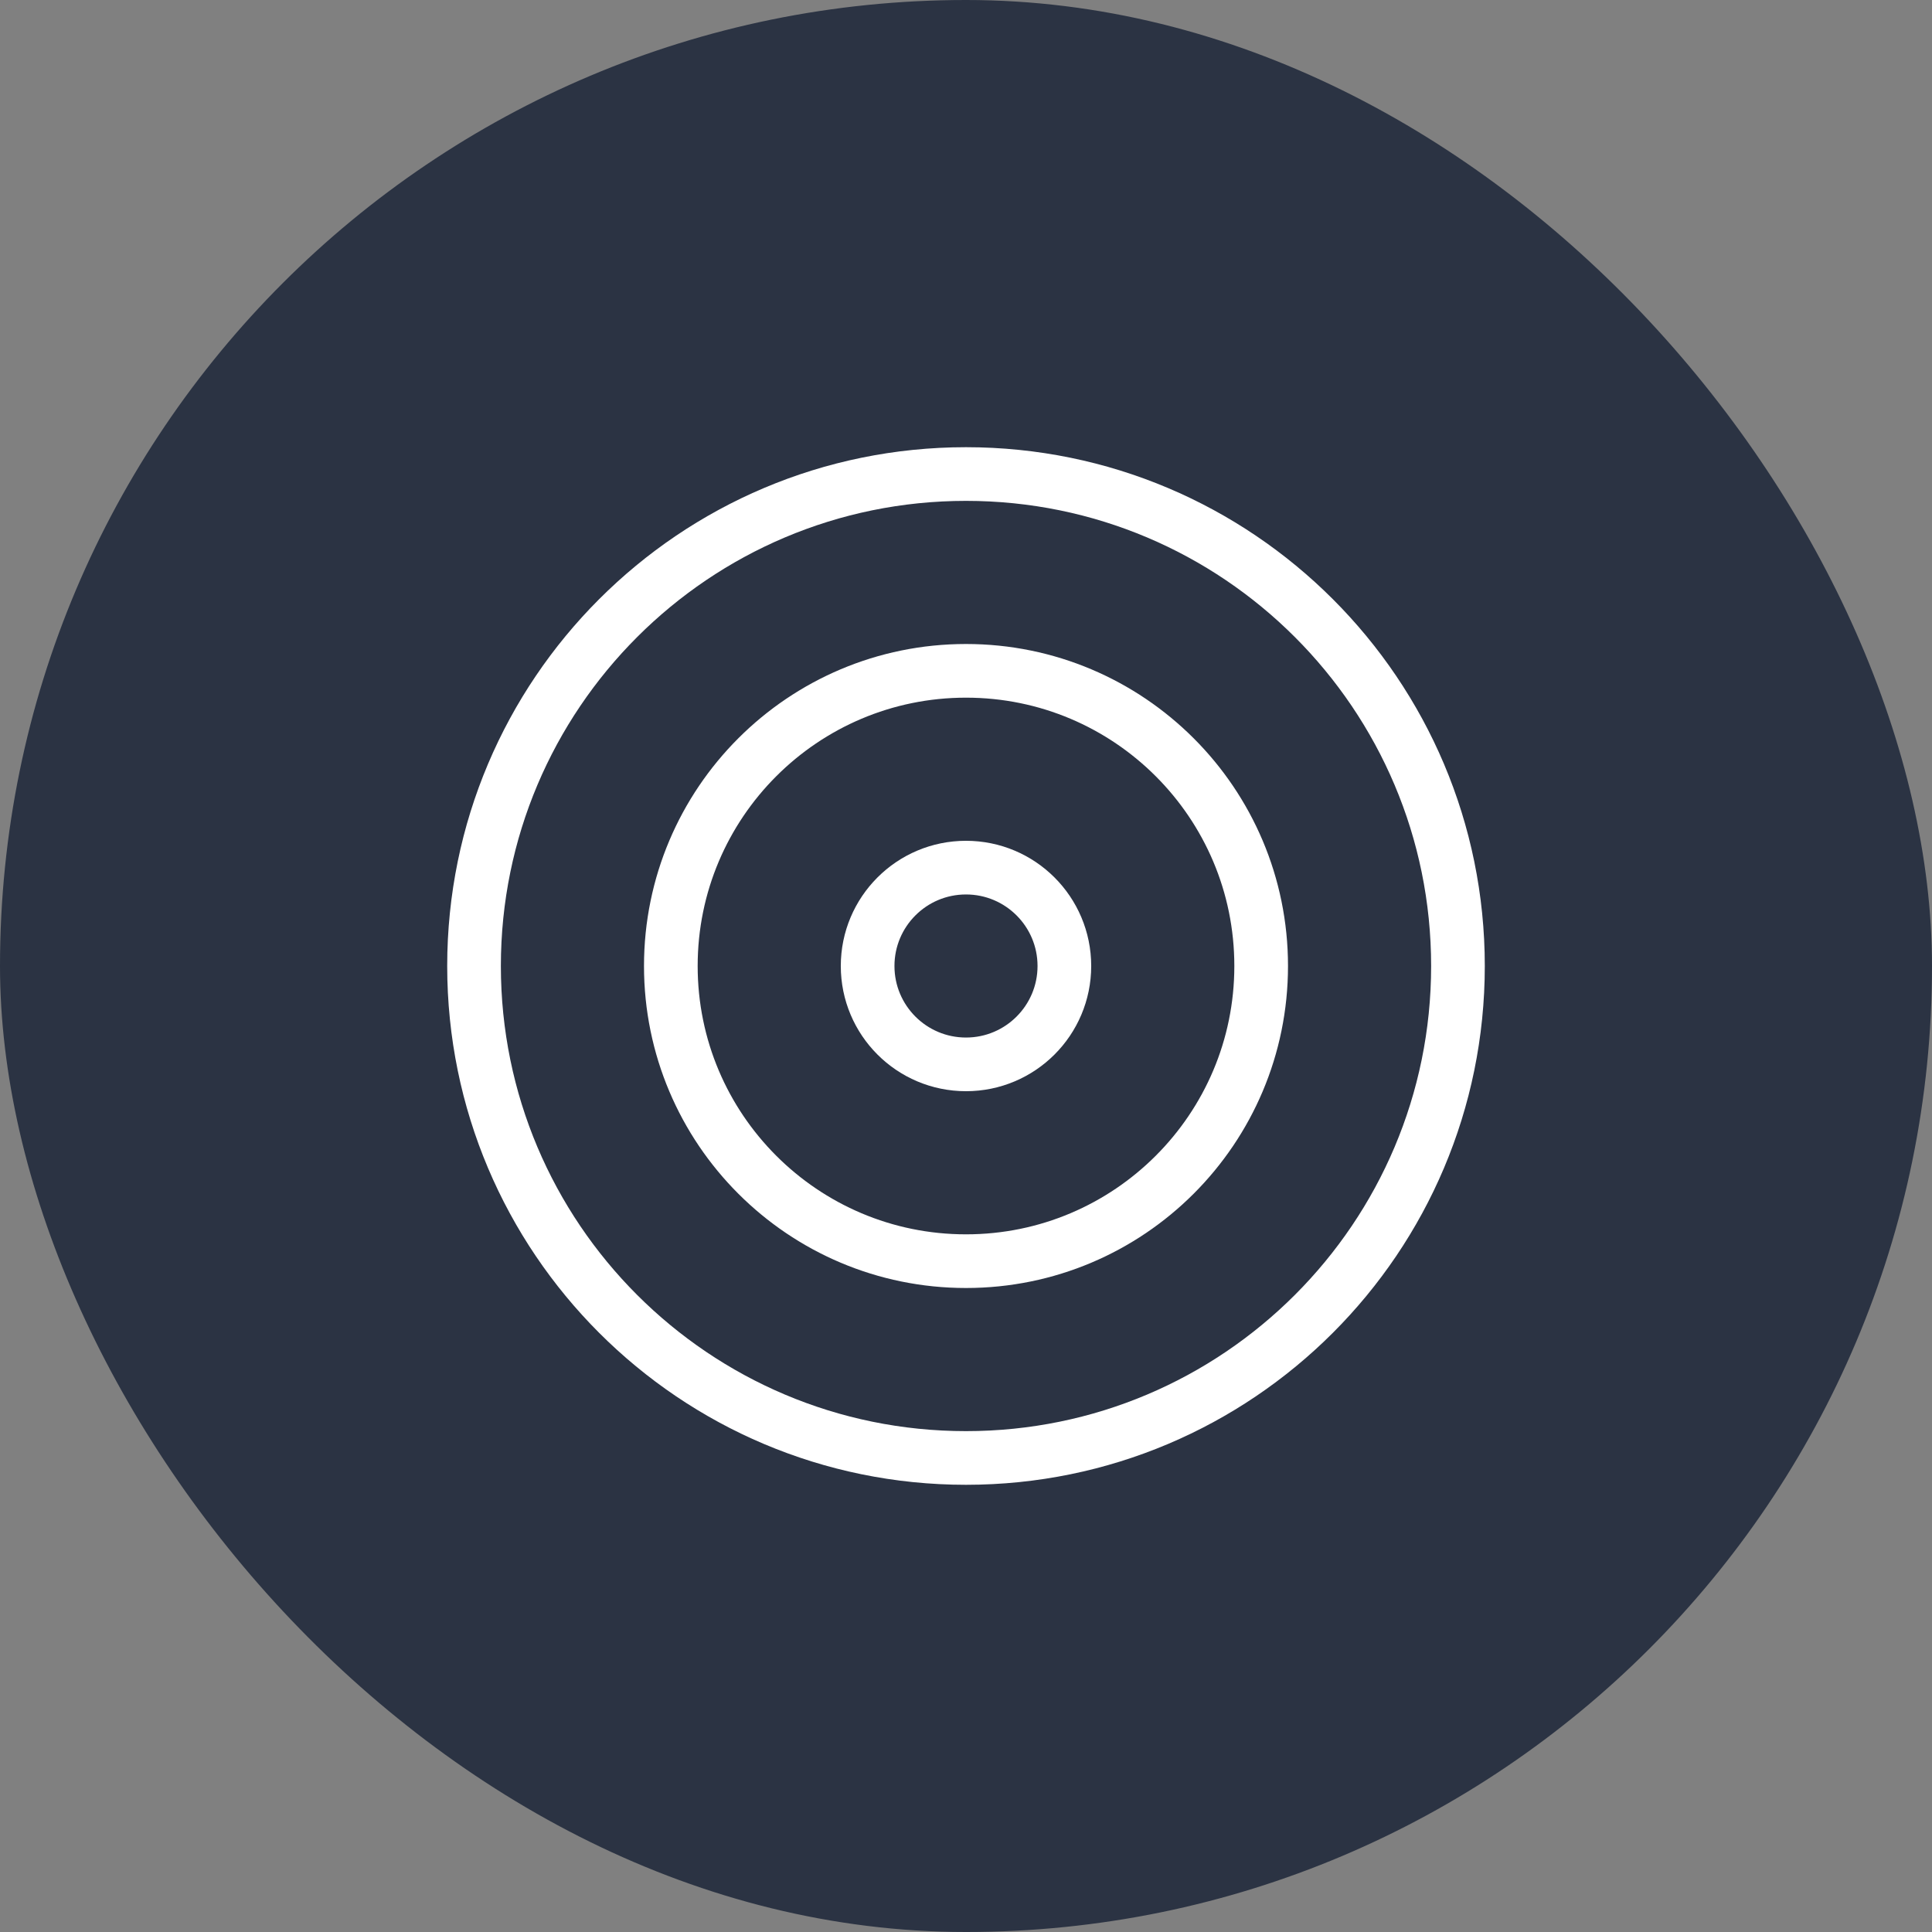
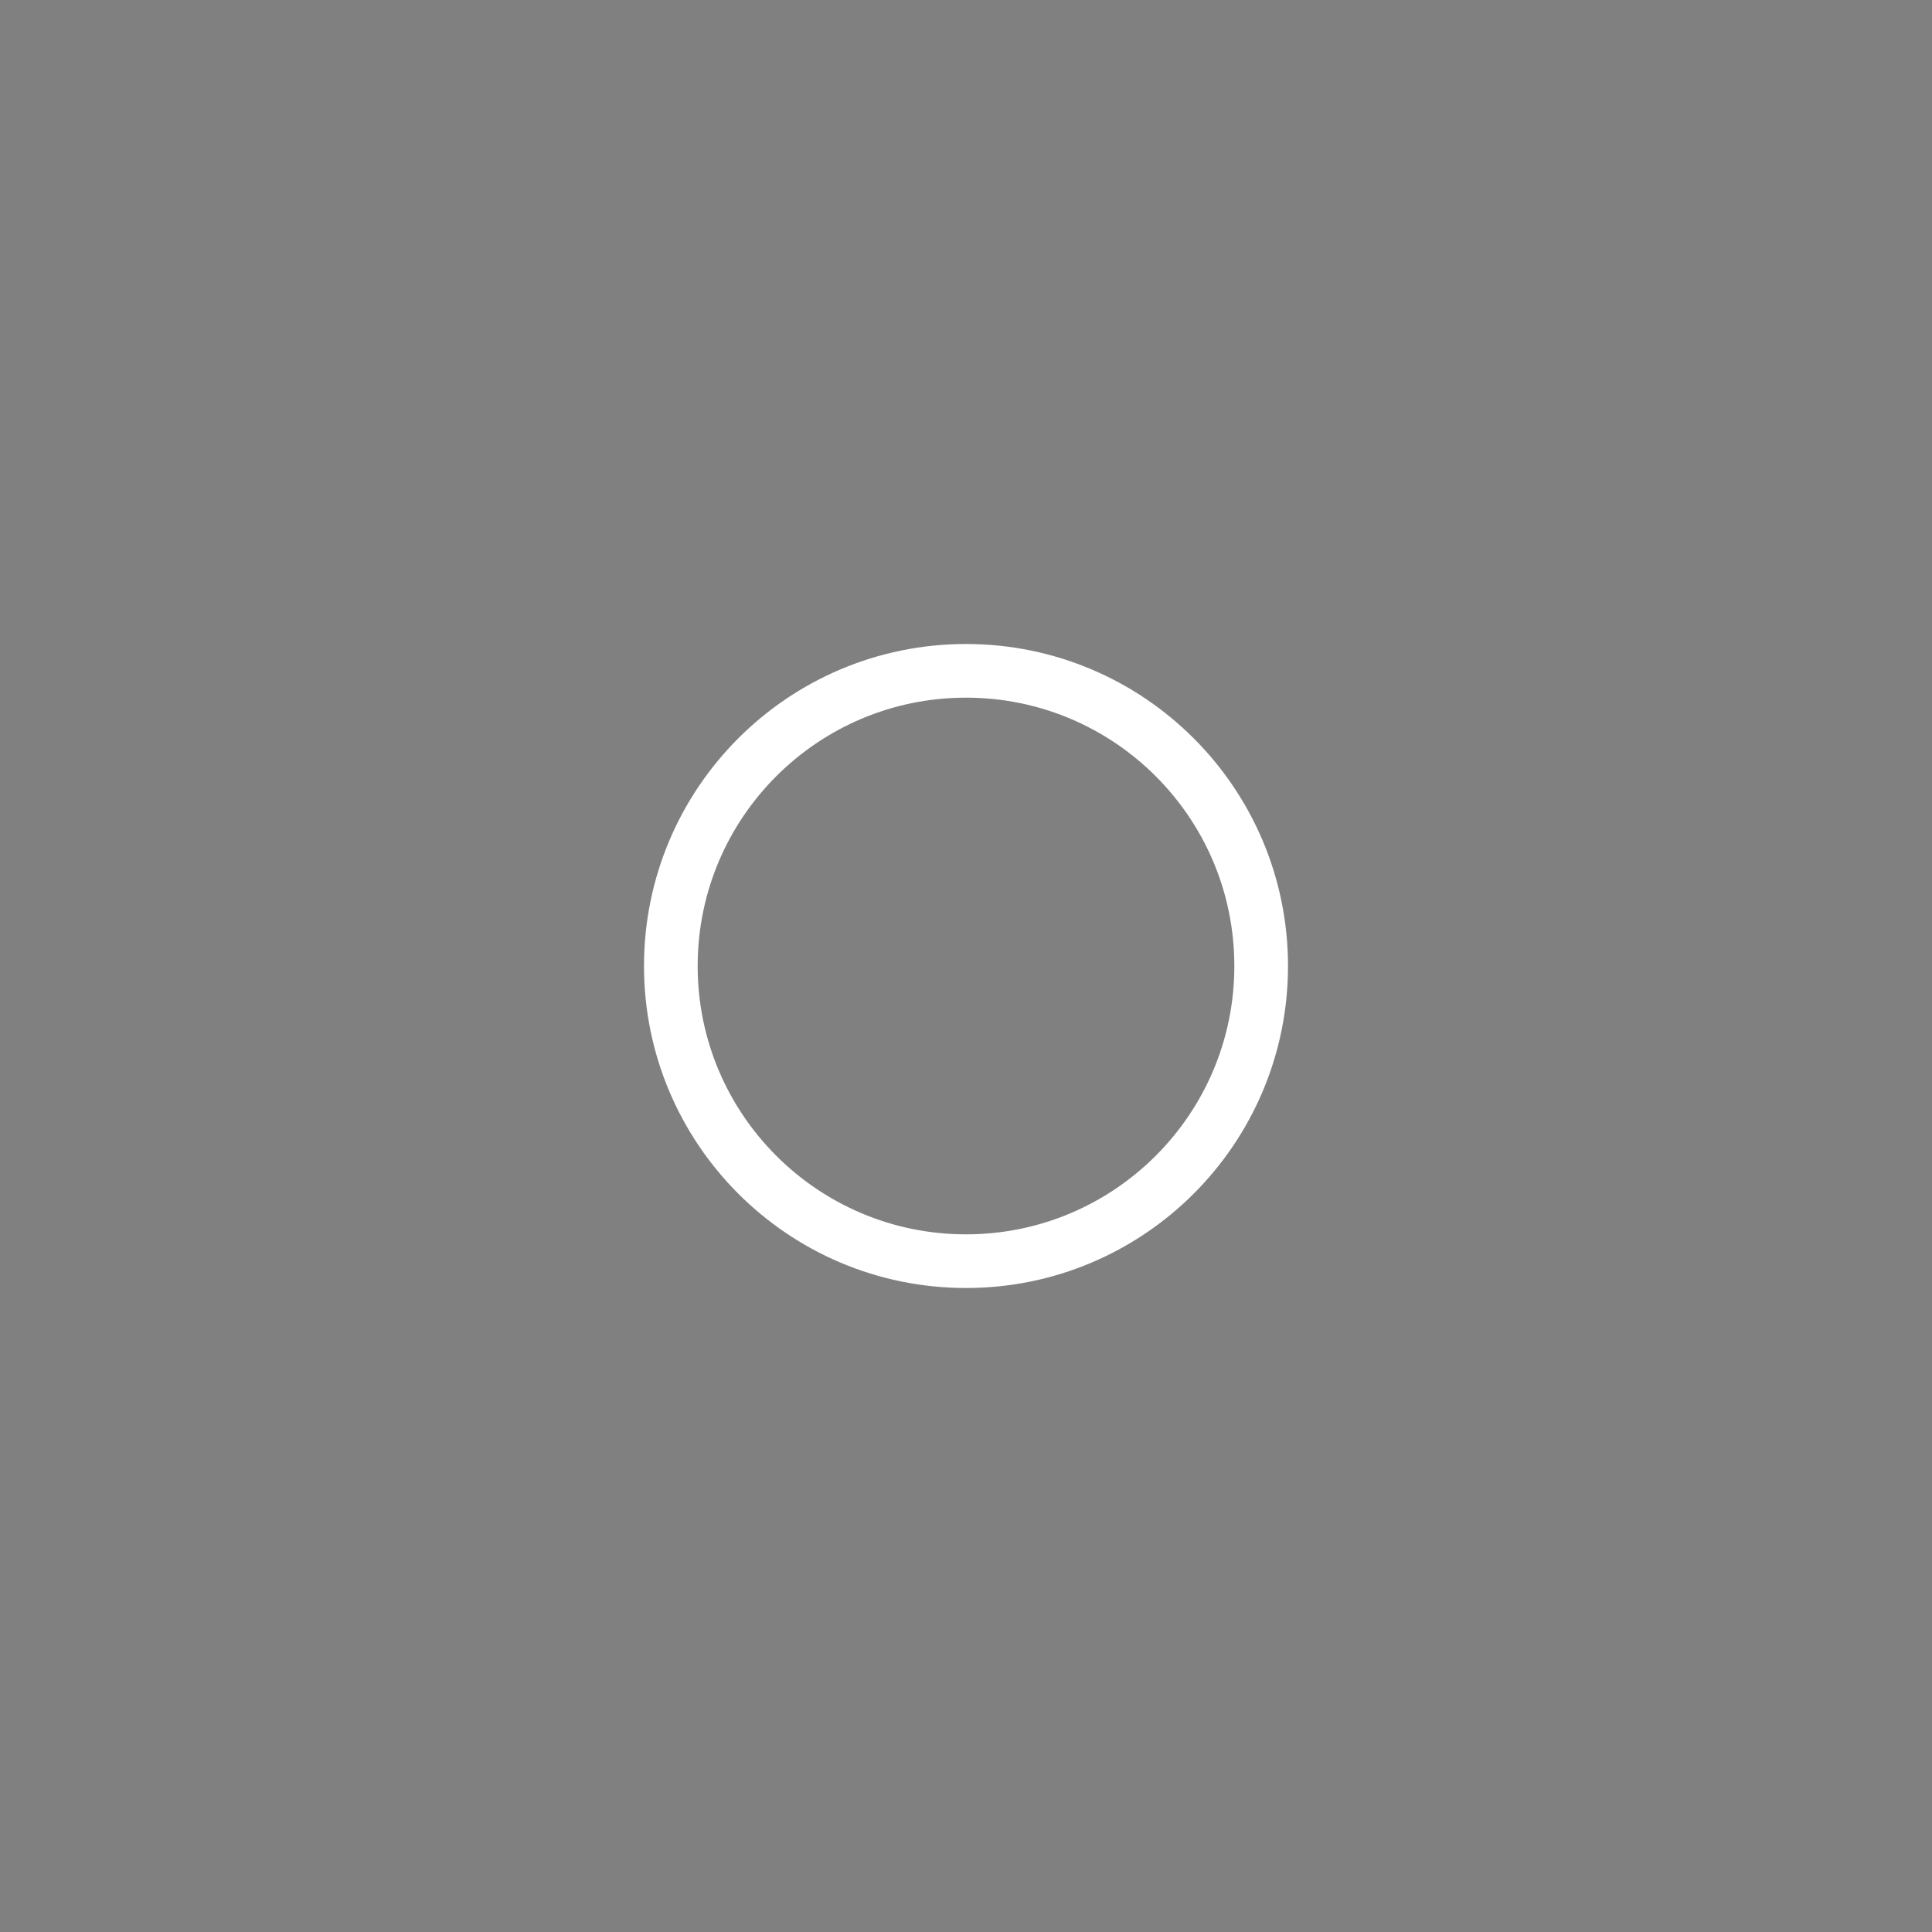
<svg xmlns="http://www.w3.org/2000/svg" width="36" height="36" viewBox="0 0 36 36" fill="none">
  <rect x="0" y="0" width="36" height="36" fill="#808080" stroke="none" />
-   <rect width="36" height="36" rx="18" fill="#2B3343" />
-   <path d="M18 27.167C23.063 27.167 27.167 23.063 27.167 18C27.167 12.937 23.063 8.833 18 8.833C12.937 8.833 8.833 12.937 8.833 18C8.833 23.063 12.937 27.167 18 27.167Z" stroke="white" stroke-linecap="round" stroke-linejoin="round" />
  <path d="M18 23.5C21.038 23.5 23.5 21.038 23.5 18C23.5 14.962 21.038 12.5 18 12.5C14.962 12.5 12.5 14.962 12.5 18C12.5 21.038 14.962 23.5 18 23.5Z" stroke="white" stroke-linecap="round" stroke-linejoin="round" />
-   <path d="M18 19.833C19.012 19.833 19.833 19.012 19.833 18C19.833 16.988 19.012 16.167 18 16.167C16.987 16.167 16.167 16.988 16.167 18C16.167 19.012 16.987 19.833 18 19.833Z" stroke="white" stroke-linecap="round" stroke-linejoin="round" />
</svg>